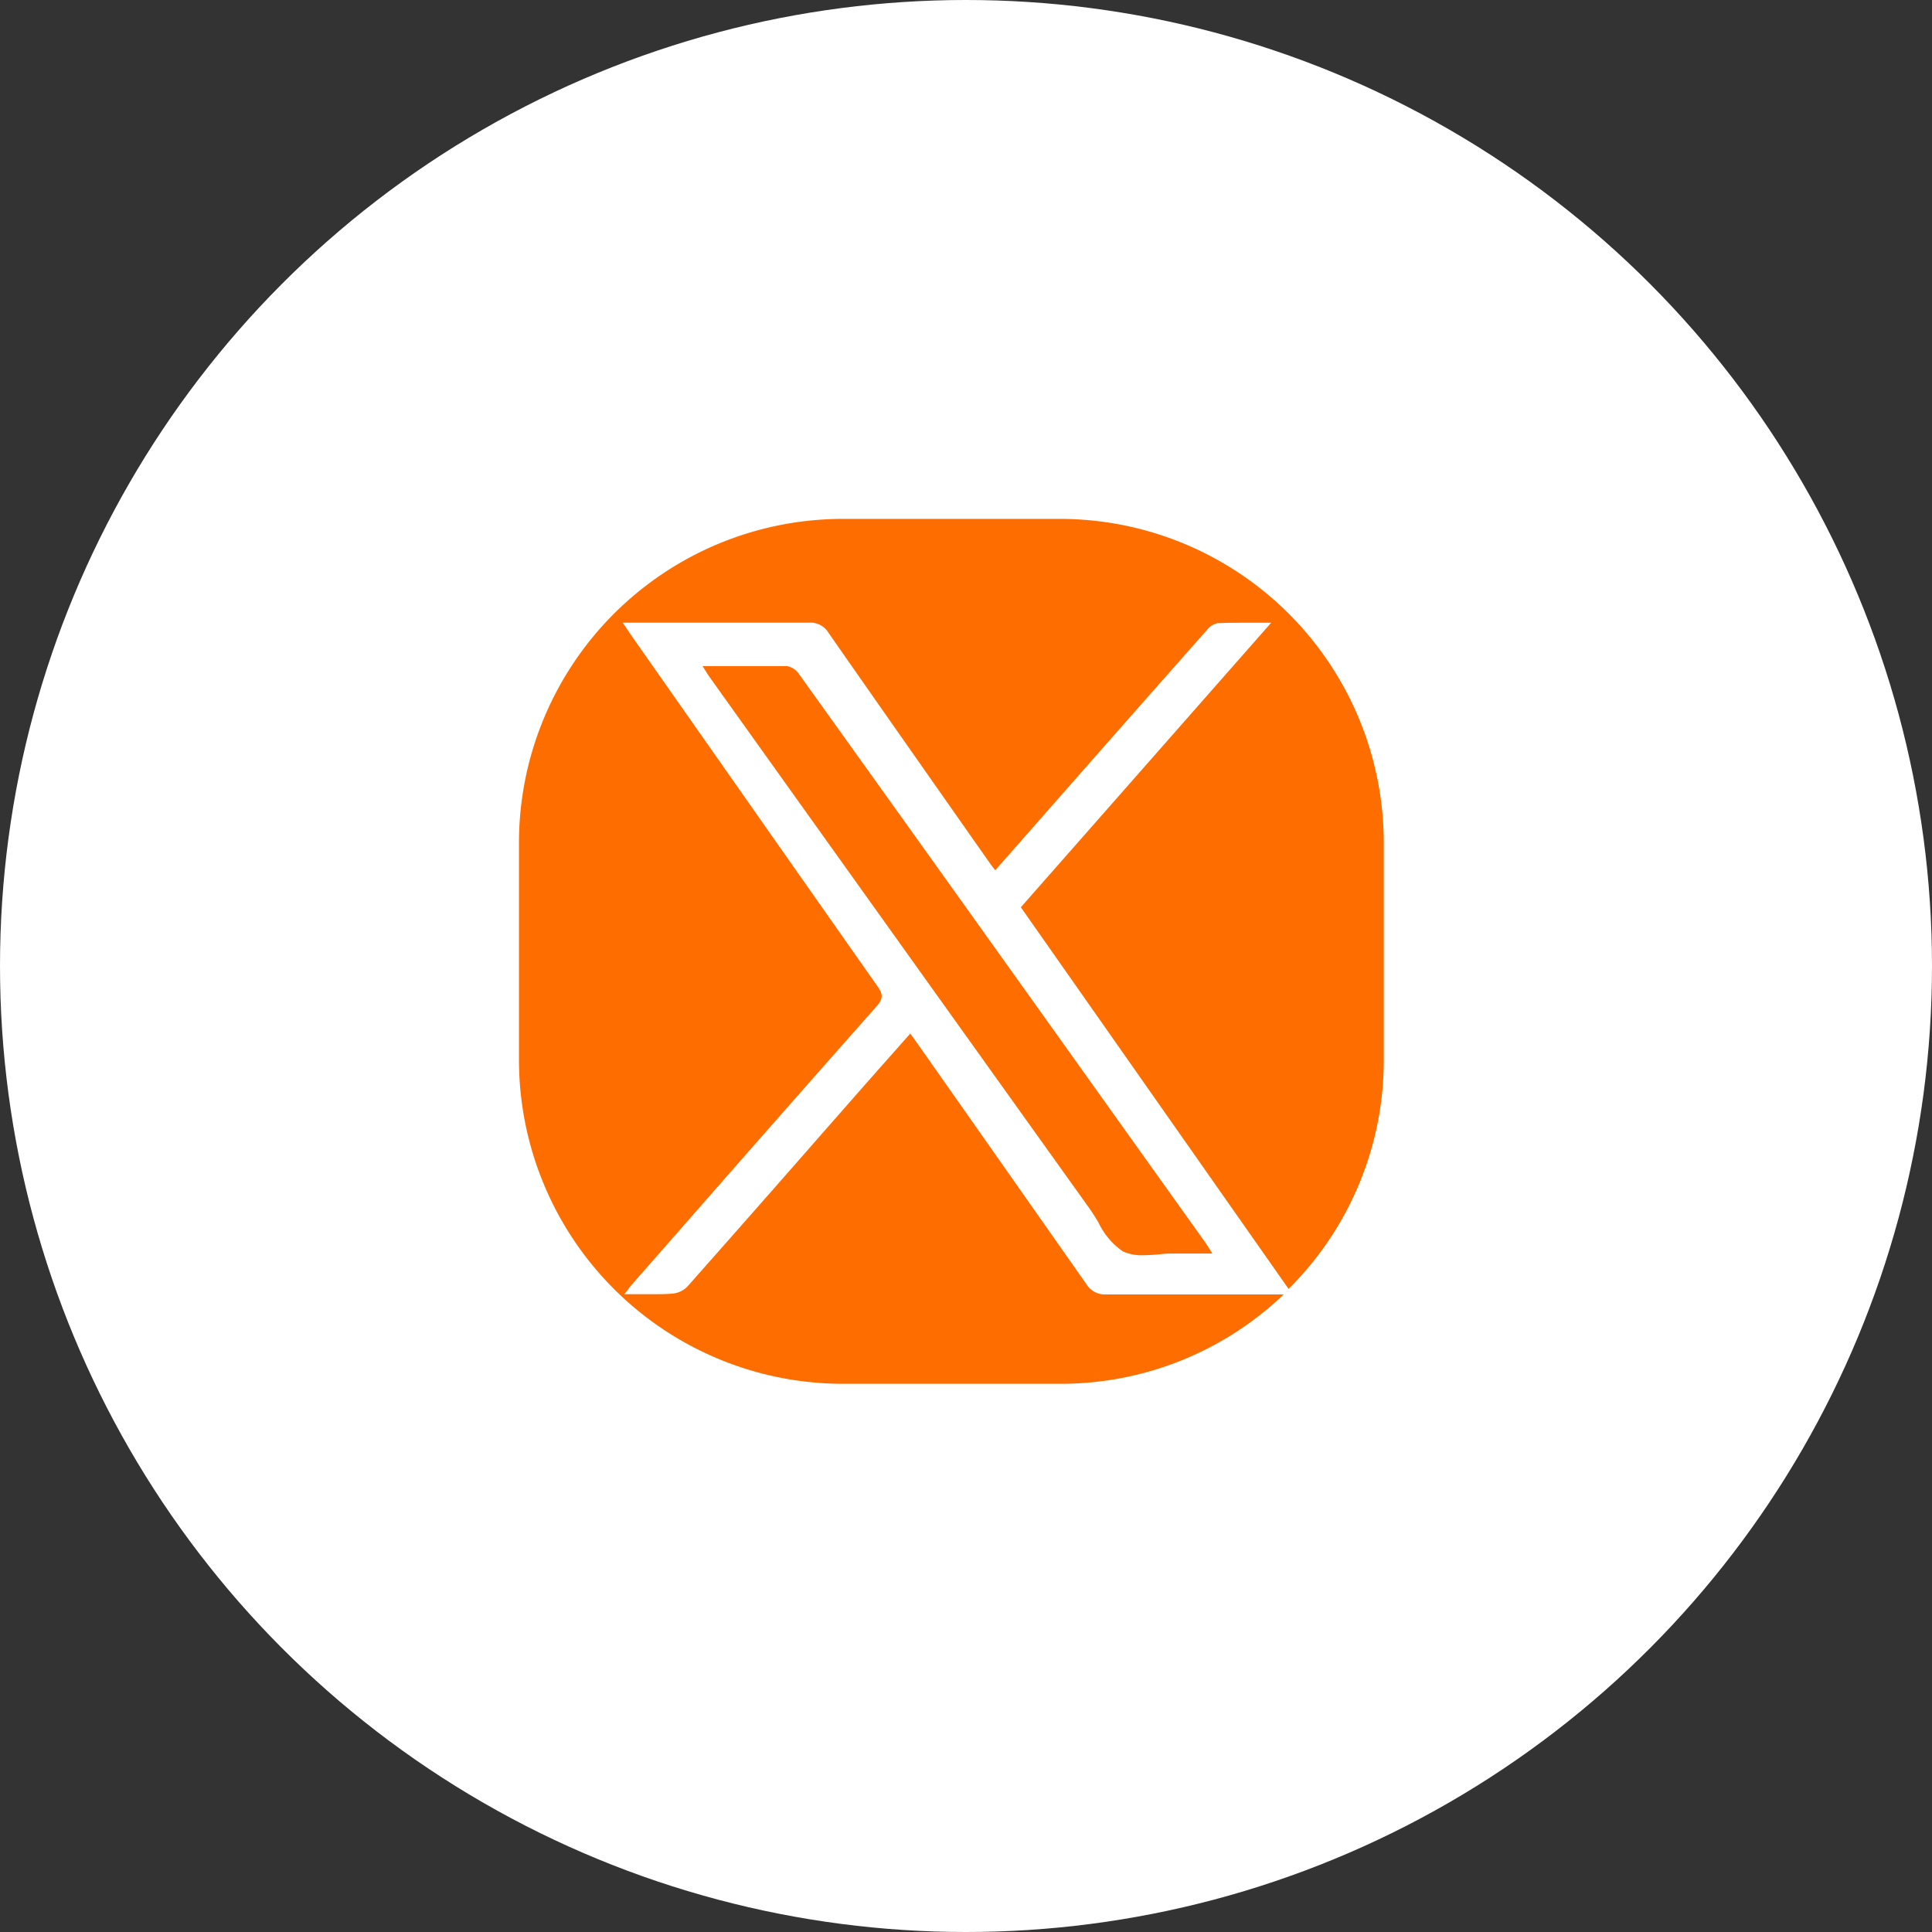
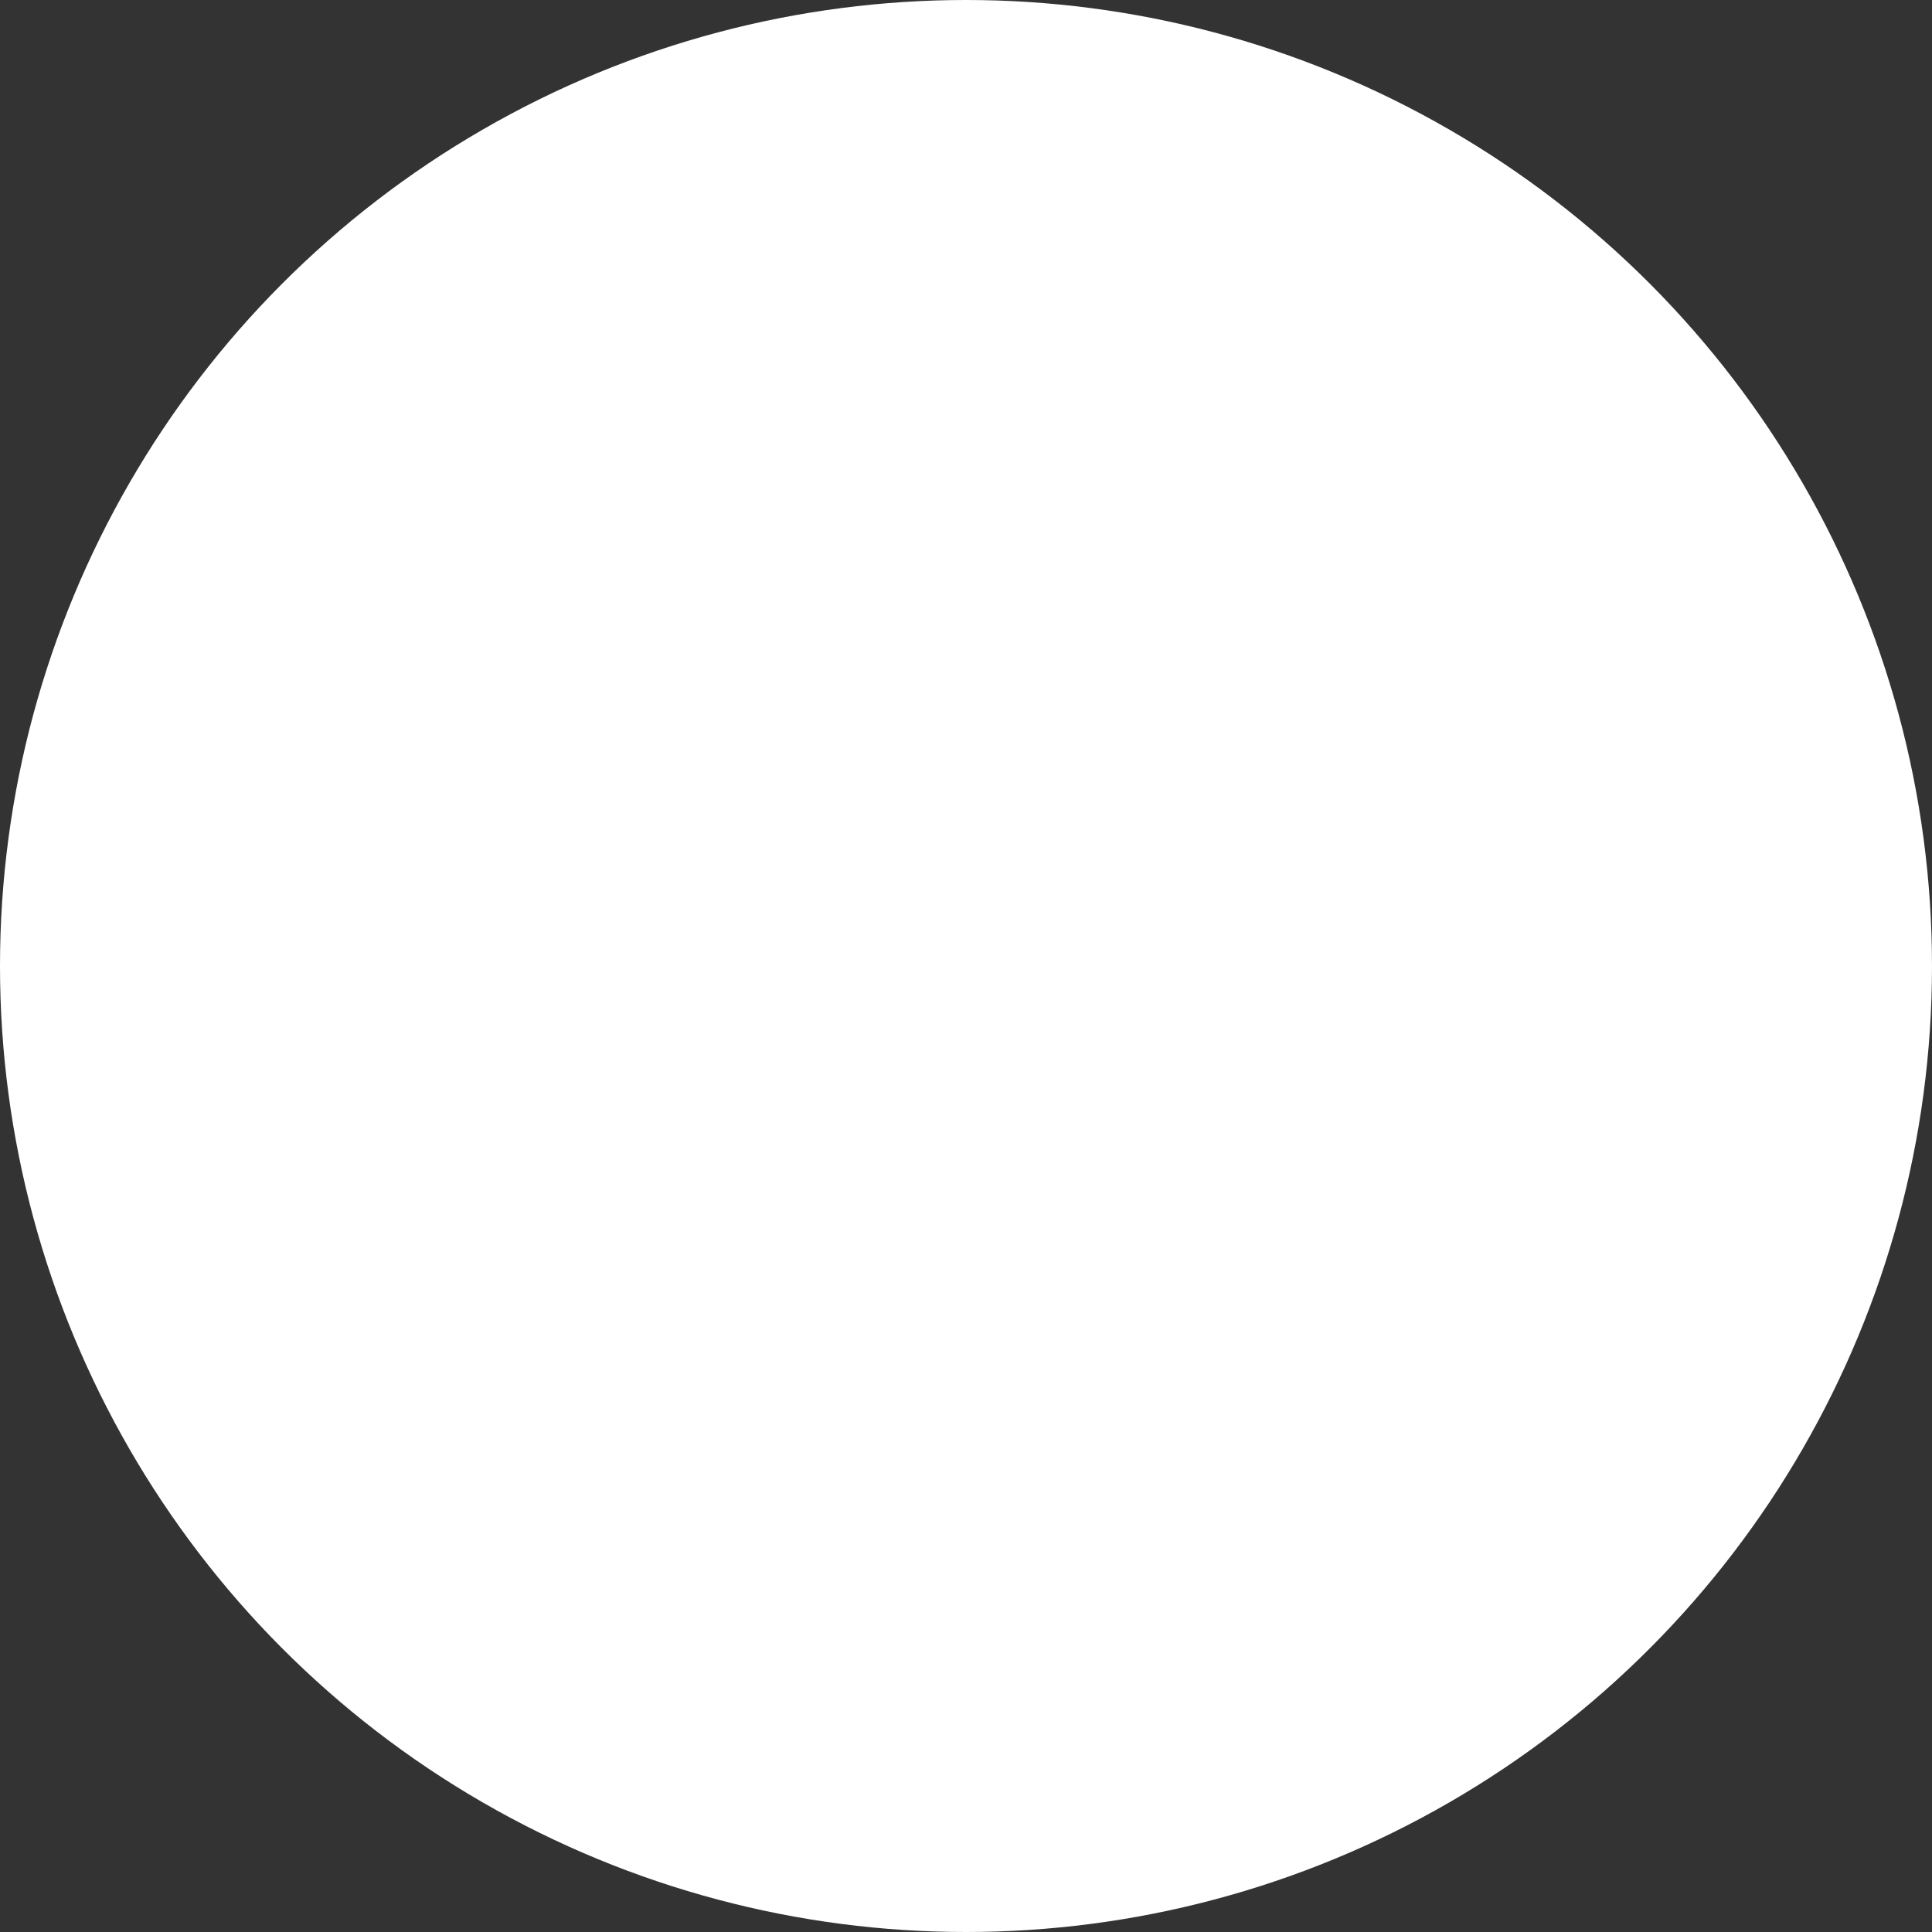
<svg xmlns="http://www.w3.org/2000/svg" width="23.848" height="23.848" viewBox="0 0 23.848 23.848">
  <rect x="0" y="0" width="23.848" height="23.848" fill="#333333" stroke="none" />
  <g data-name="Group 2930" transform="translate(-107 -2829.165)">
    <circle data-name="Ellipse 53" cx="11.924" cy="11.924" r="11.924" transform="translate(107 2829.165)" style="fill:#fff" />
-     <path data-name="Exclusion 1" d="M6.675 10.676H4a4 4 0 0 1-4-4V4a4 4 0 0 1 4-4h2.675a4 4 0 0 1 4 4v2.675A3.975 3.975 0 0 1 9.5 9.505L6.195 4.794l3.09-3.512h-.349c-.087 0-.2 0-.317.006a.226.226 0 0 0-.124.08q-.93 1.051-1.855 2.104l-.576.655-.185.21-.015-.019a1.3 1.3 0 0 1-.044-.058l-.227-.323c-.58-.827-1.181-1.683-1.77-2.528a.261.261 0 0 0-.244-.128H1.281l.111.165.653.931.007.01c.777 1.108 1.58 2.254 2.372 3.38.063.09.078.146 0 .239-.824.93-1.658 1.879-2.464 2.8l-.005.006-.572.651a.583.583 0 0 0-.043.058l-.04.049h.337c.1 0 .182 0 .256-.007a.291.291 0 0 0 .185-.086c.572-.646 1.148-1.3 1.706-1.938l.376-.428c.22-.251.442-.5.67-.758l.027.037.058.081.426.606L7 9.44a.269.269 0 0 0 .251.133H9.44a3.981 3.981 0 0 1-2.765 1.103zm1.03-1.587a.552.552 0 0 1-.252-.048.905.905 0 0 1-.3-.356 2.827 2.827 0 0 0-.107-.168Q4.7 5.238 2.357 1.958a.925.925 0 0 1-.045-.069l-.046-.072h1.042a.227.227 0 0 1 .145.093c1.336 1.864 2.691 3.76 4 5.595l.01.014 1 1.4c.018.025.034.051.057.087l.04.062H8.1c-.06 0-.122 0-.2.011-.064.005-.132.01-.195.01z" transform="translate(113.406 2835.57)" style="fill:#fe6d00" />
  </g>
</svg>